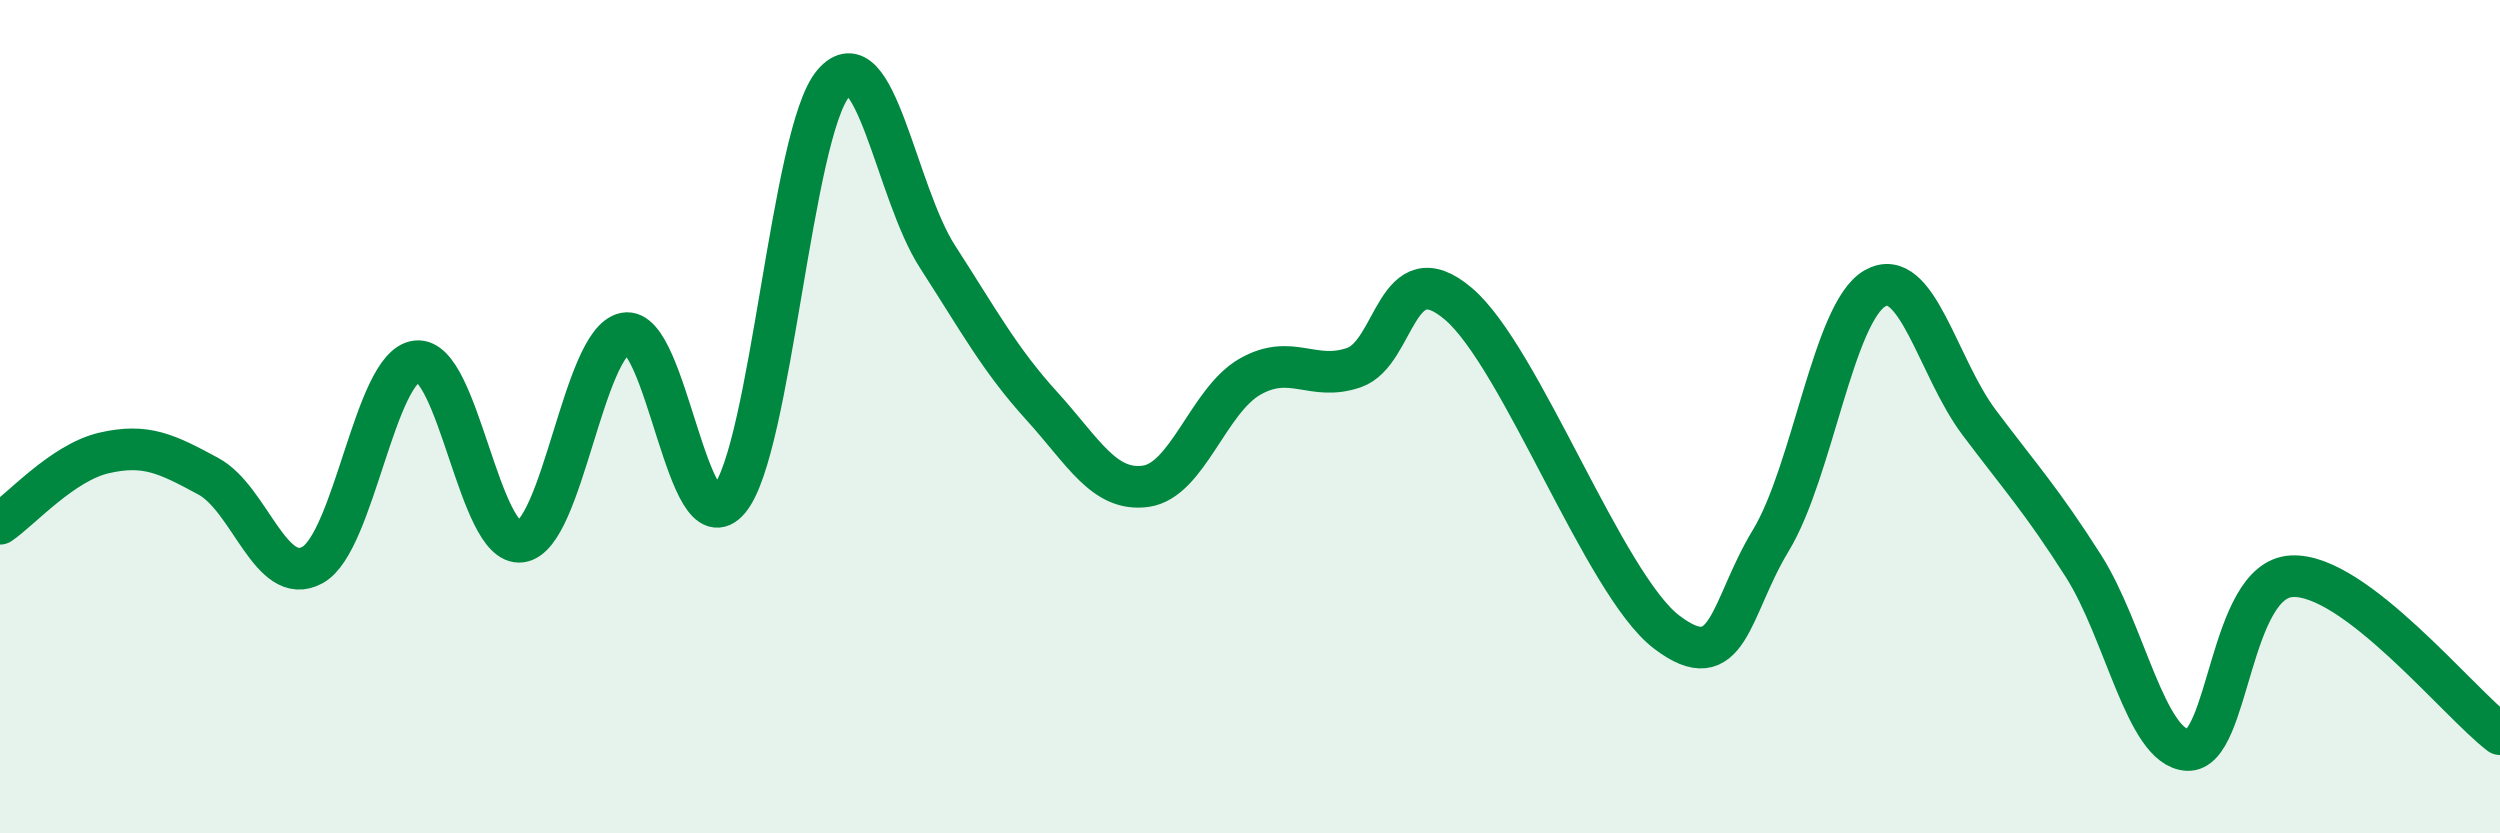
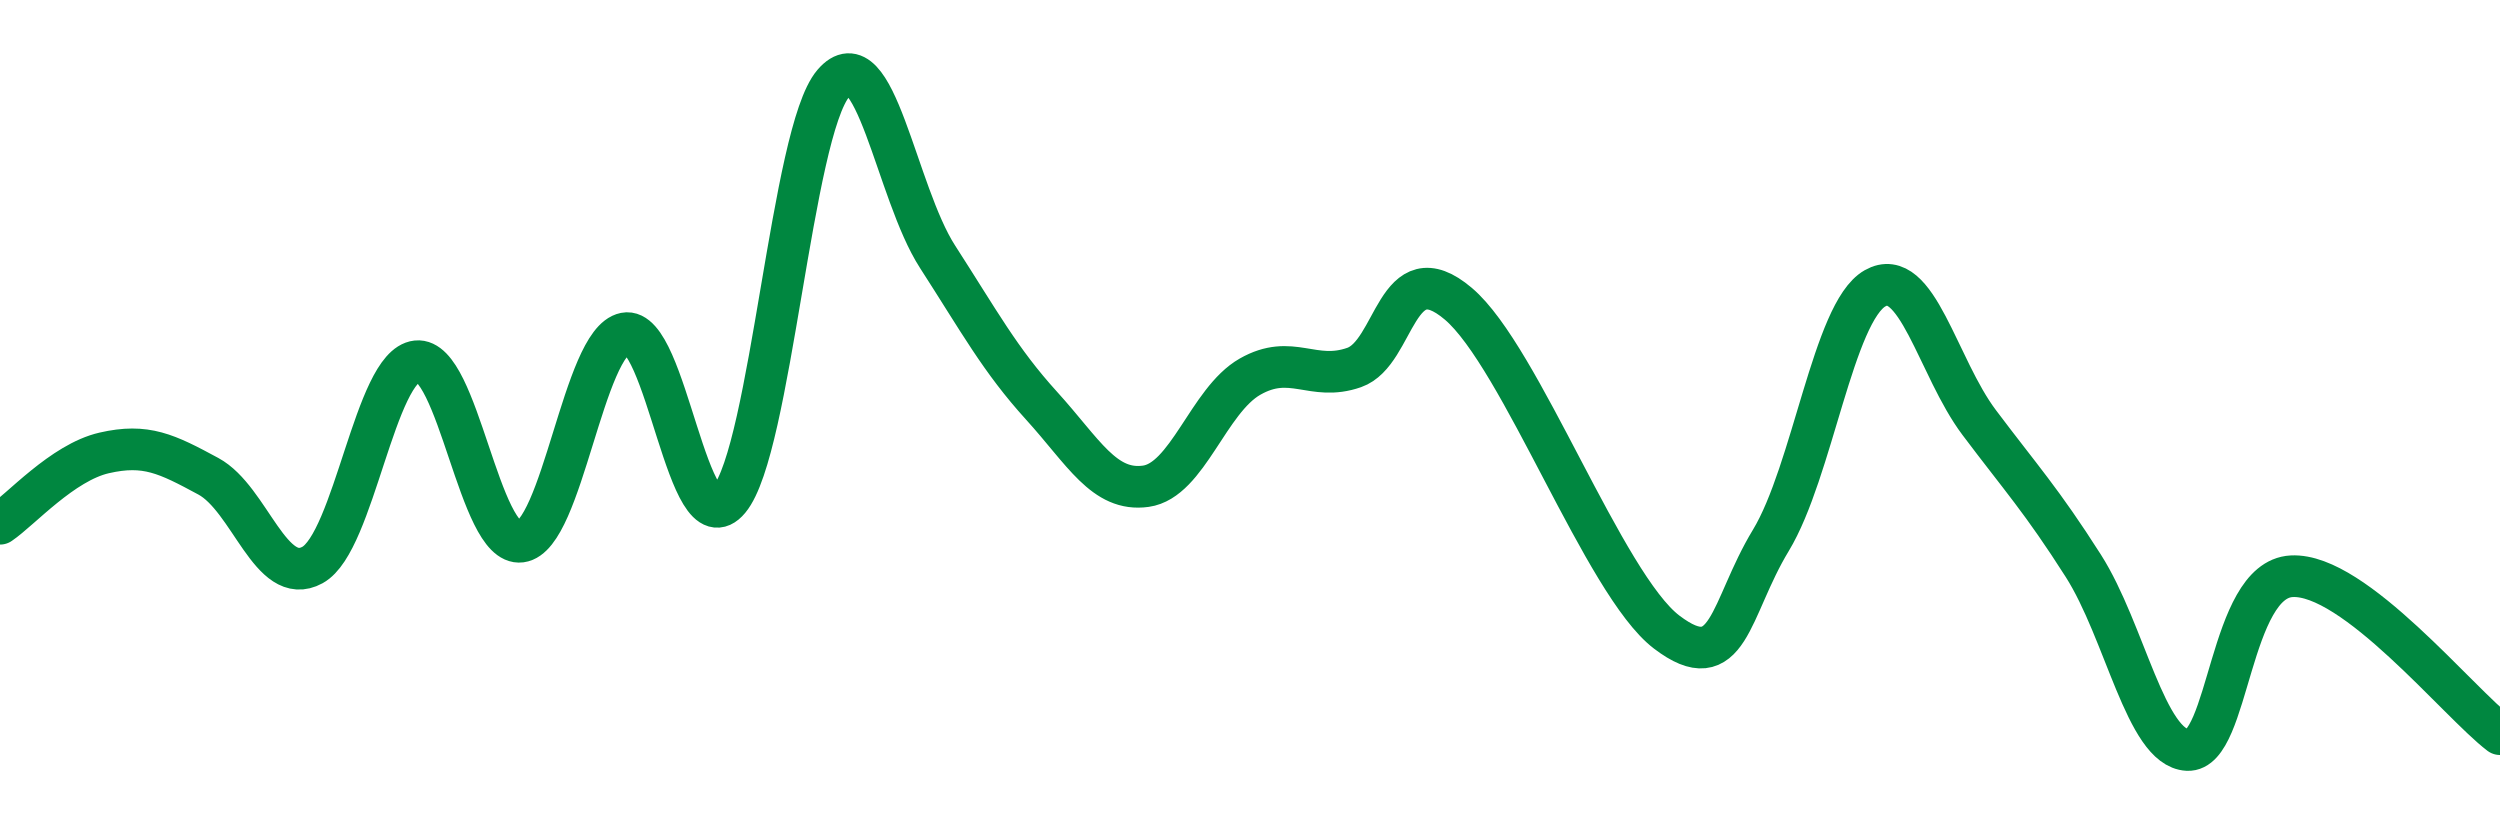
<svg xmlns="http://www.w3.org/2000/svg" width="60" height="20" viewBox="0 0 60 20">
-   <path d="M 0,12.57 C 0.5,12.23 1.5,11.1 2.5,10.87 C 3.5,10.64 4,10.89 5,11.43 C 6,11.97 6.5,14.11 7.5,13.56 C 8.5,13.01 9,8.78 10,8.67 C 11,8.56 11.5,13.13 12.5,13 C 13.5,12.87 14,8.2 15,8 C 16,7.8 16.5,13.19 17.5,11.99 C 18.5,10.79 19,3.17 20,2 C 21,0.83 21.5,4.61 22.5,6.16 C 23.5,7.71 24,8.64 25,9.74 C 26,10.84 26.5,11.81 27.5,11.67 C 28.5,11.53 29,9.61 30,9.04 C 31,8.47 31.5,9.17 32.5,8.82 C 33.5,8.47 33.5,6.02 35,7.29 C 36.5,8.56 38.5,14.03 40,15.17 C 41.5,16.31 41.5,14.62 42.5,12.97 C 43.5,11.32 44,7.49 45,6.92 C 46,6.35 46.5,8.81 47.5,10.14 C 48.5,11.47 49,12.01 50,13.58 C 51,15.15 51.5,17.95 52.5,18 C 53.5,18.05 53.5,13.91 55,13.83 C 56.5,13.75 59,16.86 60,17.62L60 20L0 20Z" fill="#008740" opacity="0.1" stroke-linecap="round" stroke-linejoin="round" />
  <path d="M 0,12.57 C 0.5,12.23 1.5,11.1 2.5,10.87 C 3.5,10.64 4,10.89 5,11.43 C 6,11.97 6.5,14.11 7.5,13.56 C 8.5,13.01 9,8.78 10,8.67 C 11,8.56 11.5,13.13 12.5,13 C 13.5,12.87 14,8.2 15,8 C 16,7.8 16.5,13.19 17.5,11.99 C 18.5,10.79 19,3.17 20,2 C 21,0.83 21.5,4.61 22.5,6.16 C 23.5,7.71 24,8.64 25,9.74 C 26,10.84 26.5,11.81 27.5,11.67 C 28.5,11.53 29,9.61 30,9.04 C 31,8.47 31.5,9.17 32.5,8.82 C 33.5,8.47 33.5,6.02 35,7.29 C 36.5,8.56 38.5,14.03 40,15.17 C 41.5,16.31 41.5,14.62 42.5,12.97 C 43.5,11.32 44,7.49 45,6.92 C 46,6.35 46.5,8.81 47.5,10.14 C 48.5,11.47 49,12.01 50,13.58 C 51,15.15 51.5,17.95 52.5,18 C 53.5,18.05 53.5,13.91 55,13.83 C 56.5,13.75 59,16.86 60,17.62" stroke="#008740" stroke-width="1" fill="none" stroke-linecap="round" stroke-linejoin="round" />
</svg>